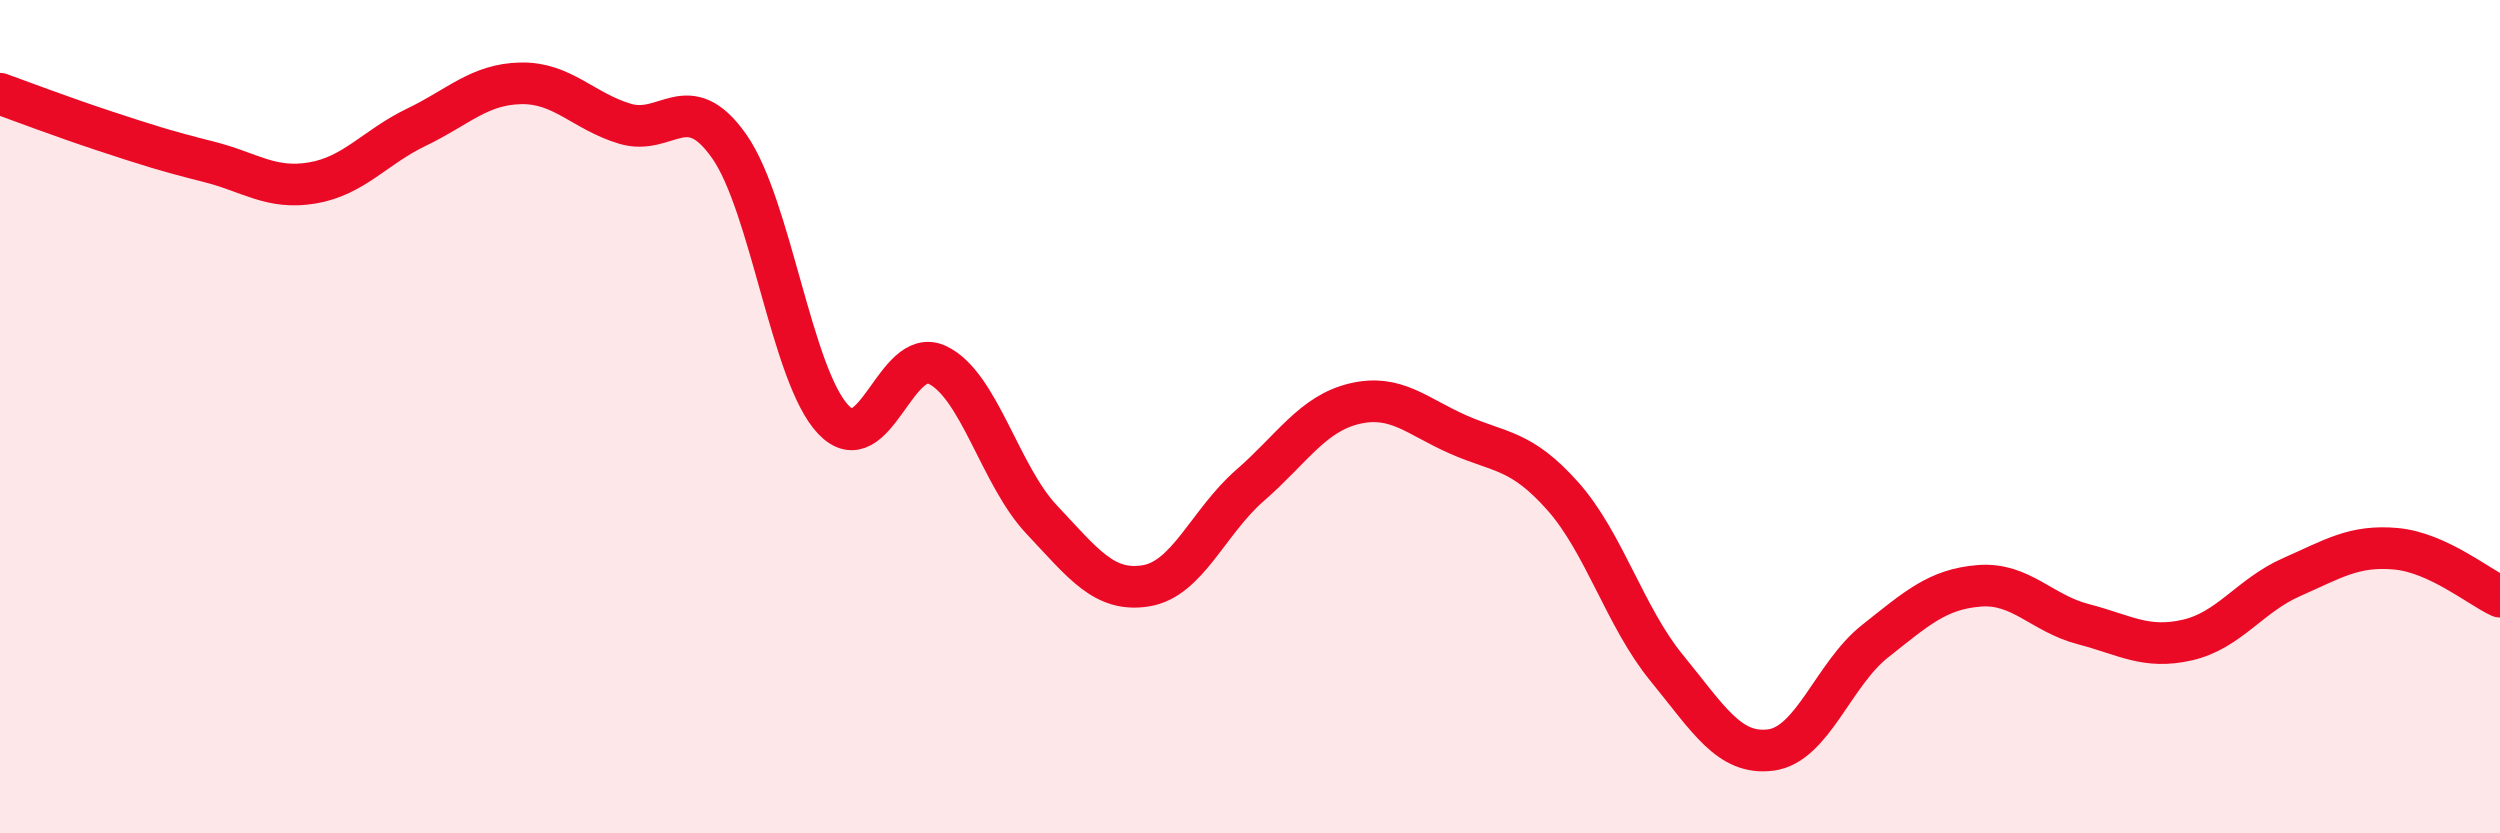
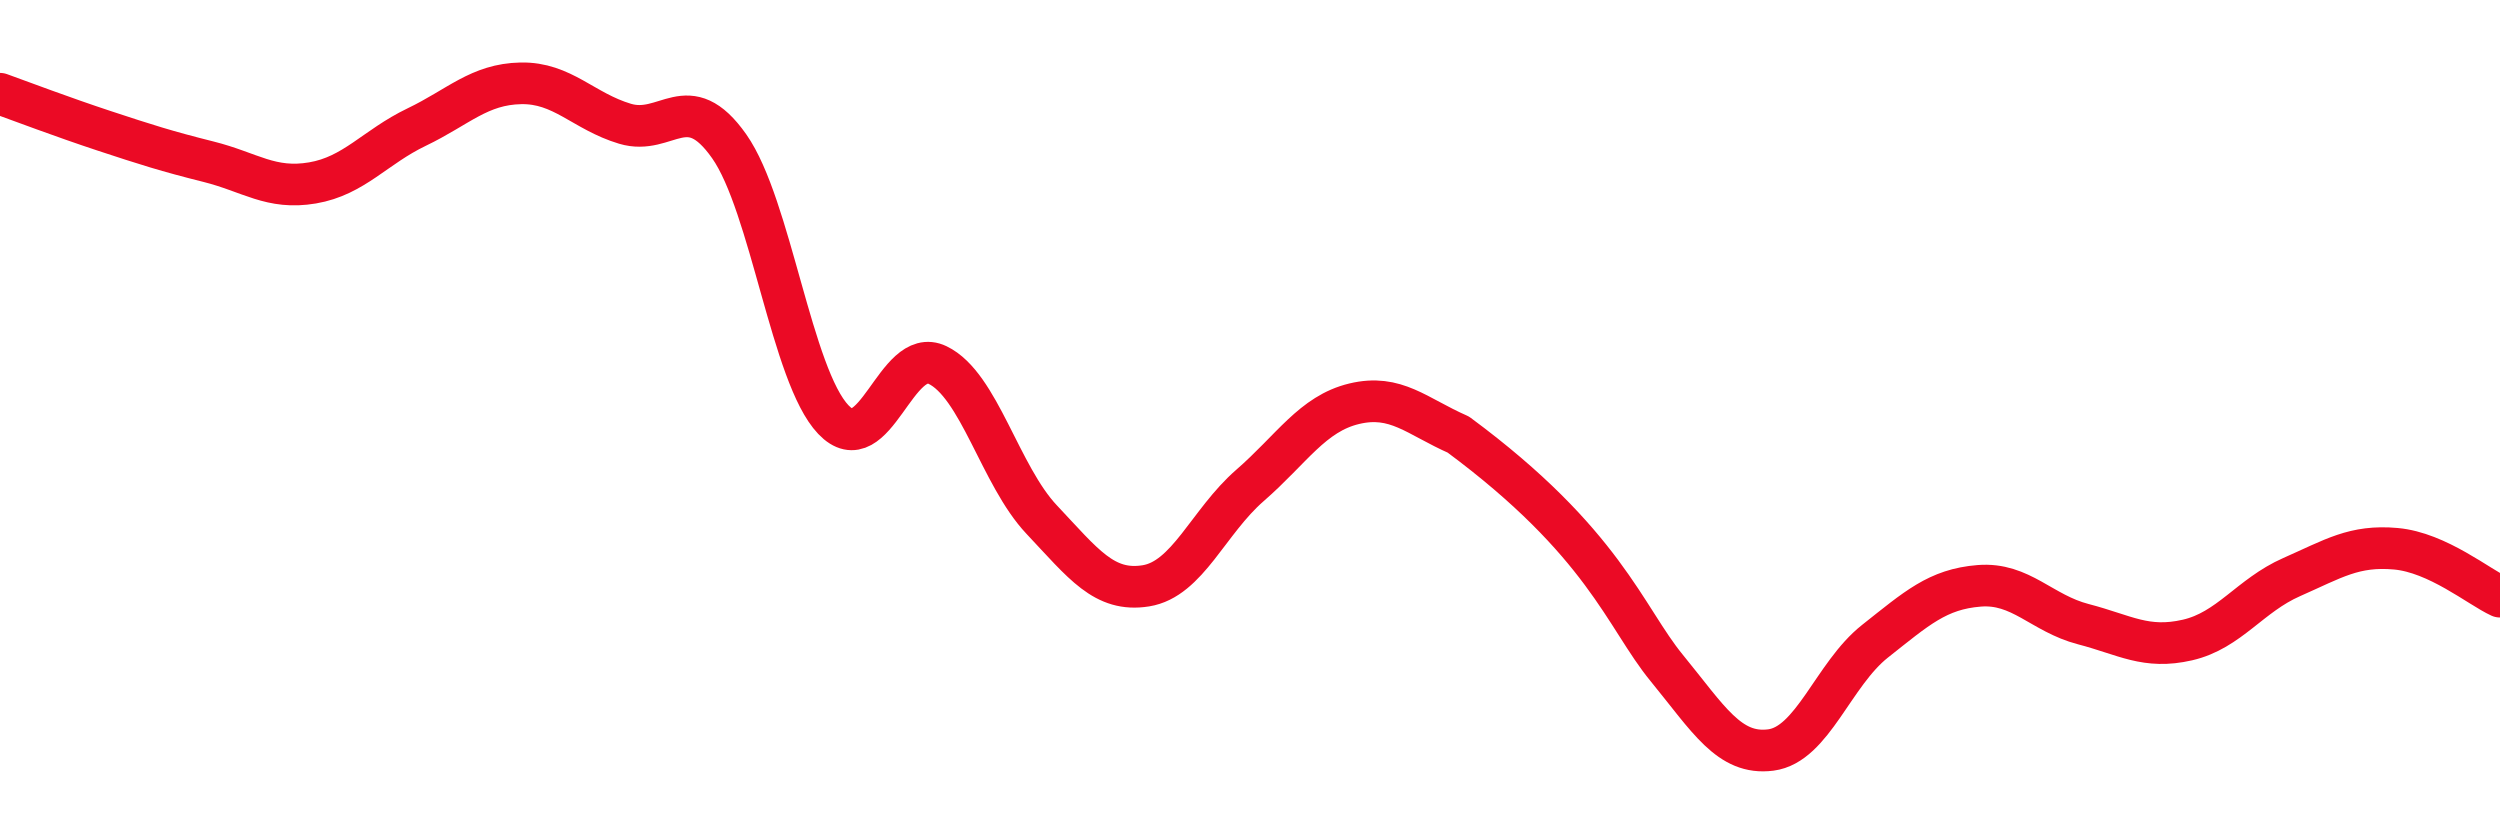
<svg xmlns="http://www.w3.org/2000/svg" width="60" height="20" viewBox="0 0 60 20">
-   <path d="M 0,2.25 C 0.5,2.43 1.5,2.81 2.5,3.14 C 3.5,3.47 4,3.63 5,3.88 C 6,4.13 6.5,4.56 7.5,4.39 C 8.5,4.22 9,3.53 10,3.05 C 11,2.57 11.5,2.02 12.5,2 C 13.5,1.98 14,2.67 15,2.97 C 16,3.27 16.5,2.09 17.5,3.51 C 18.5,4.93 19,9.02 20,10.07 C 21,11.12 21.5,8.28 22.5,8.76 C 23.5,9.24 24,11.41 25,12.47 C 26,13.53 26.5,14.22 27.5,14.06 C 28.5,13.9 29,12.52 30,11.65 C 31,10.78 31.5,9.93 32.5,9.69 C 33.5,9.45 34,9.99 35,10.43 C 36,10.87 36.5,10.78 37.5,11.9 C 38.5,13.02 39,14.81 40,16.03 C 41,17.25 41.5,18.13 42.5,18 C 43.5,17.87 44,16.18 45,15.39 C 46,14.6 46.5,14.14 47.5,14.06 C 48.5,13.98 49,14.72 50,14.98 C 51,15.24 51.5,15.59 52.5,15.36 C 53.5,15.13 54,14.29 55,13.85 C 56,13.41 56.5,13.08 57.5,13.17 C 58.5,13.26 59.5,14.09 60,14.32L60 20L0 20Z" fill="#EB0A25" opacity="0.1" stroke-linecap="round" stroke-linejoin="round" />
-   <path d="M 0,2.25 C 0.5,2.43 1.5,2.81 2.5,3.14 C 3.5,3.47 4,3.63 5,3.88 C 6,4.13 6.5,4.56 7.5,4.39 C 8.5,4.22 9,3.53 10,3.05 C 11,2.57 11.5,2.02 12.5,2 C 13.5,1.98 14,2.67 15,2.97 C 16,3.27 16.5,2.09 17.5,3.51 C 18.5,4.93 19,9.02 20,10.07 C 21,11.12 21.5,8.28 22.5,8.76 C 23.5,9.24 24,11.41 25,12.47 C 26,13.53 26.5,14.22 27.5,14.06 C 28.5,13.9 29,12.52 30,11.65 C 31,10.78 31.5,9.93 32.5,9.69 C 33.5,9.45 34,9.99 35,10.43 C 36,10.87 36.5,10.78 37.5,11.9 C 38.5,13.02 39,14.81 40,16.03 C 41,17.25 41.5,18.13 42.5,18 C 43.5,17.87 44,16.18 45,15.39 C 46,14.6 46.5,14.14 47.5,14.06 C 48.5,13.98 49,14.72 50,14.98 C 51,15.24 51.5,15.59 52.5,15.36 C 53.5,15.13 54,14.29 55,13.85 C 56,13.41 56.5,13.08 57.5,13.17 C 58.5,13.26 59.5,14.09 60,14.32" stroke="#EB0A25" stroke-width="1" fill="none" stroke-linecap="round" stroke-linejoin="round" />
+   <path d="M 0,2.25 C 0.5,2.43 1.5,2.81 2.5,3.14 C 3.5,3.47 4,3.63 5,3.88 C 6,4.13 6.5,4.56 7.5,4.39 C 8.5,4.22 9,3.53 10,3.05 C 11,2.57 11.5,2.02 12.5,2 C 13.5,1.98 14,2.67 15,2.97 C 16,3.27 16.5,2.09 17.5,3.51 C 18.5,4.93 19,9.02 20,10.07 C 21,11.12 21.5,8.28 22.5,8.76 C 23.5,9.24 24,11.41 25,12.47 C 26,13.53 26.5,14.22 27.5,14.06 C 28.5,13.9 29,12.52 30,11.65 C 31,10.78 31.5,9.93 32.5,9.69 C 33.5,9.45 34,9.99 35,10.43 C 38.5,13.02 39,14.81 40,16.03 C 41,17.25 41.5,18.13 42.5,18 C 43.5,17.87 44,16.18 45,15.39 C 46,14.6 46.5,14.14 47.5,14.06 C 48.5,13.98 49,14.72 50,14.98 C 51,15.24 51.5,15.59 52.5,15.36 C 53.5,15.13 54,14.29 55,13.85 C 56,13.41 56.5,13.08 57.5,13.17 C 58.5,13.26 59.5,14.09 60,14.32" stroke="#EB0A25" stroke-width="1" fill="none" stroke-linecap="round" stroke-linejoin="round" />
</svg>